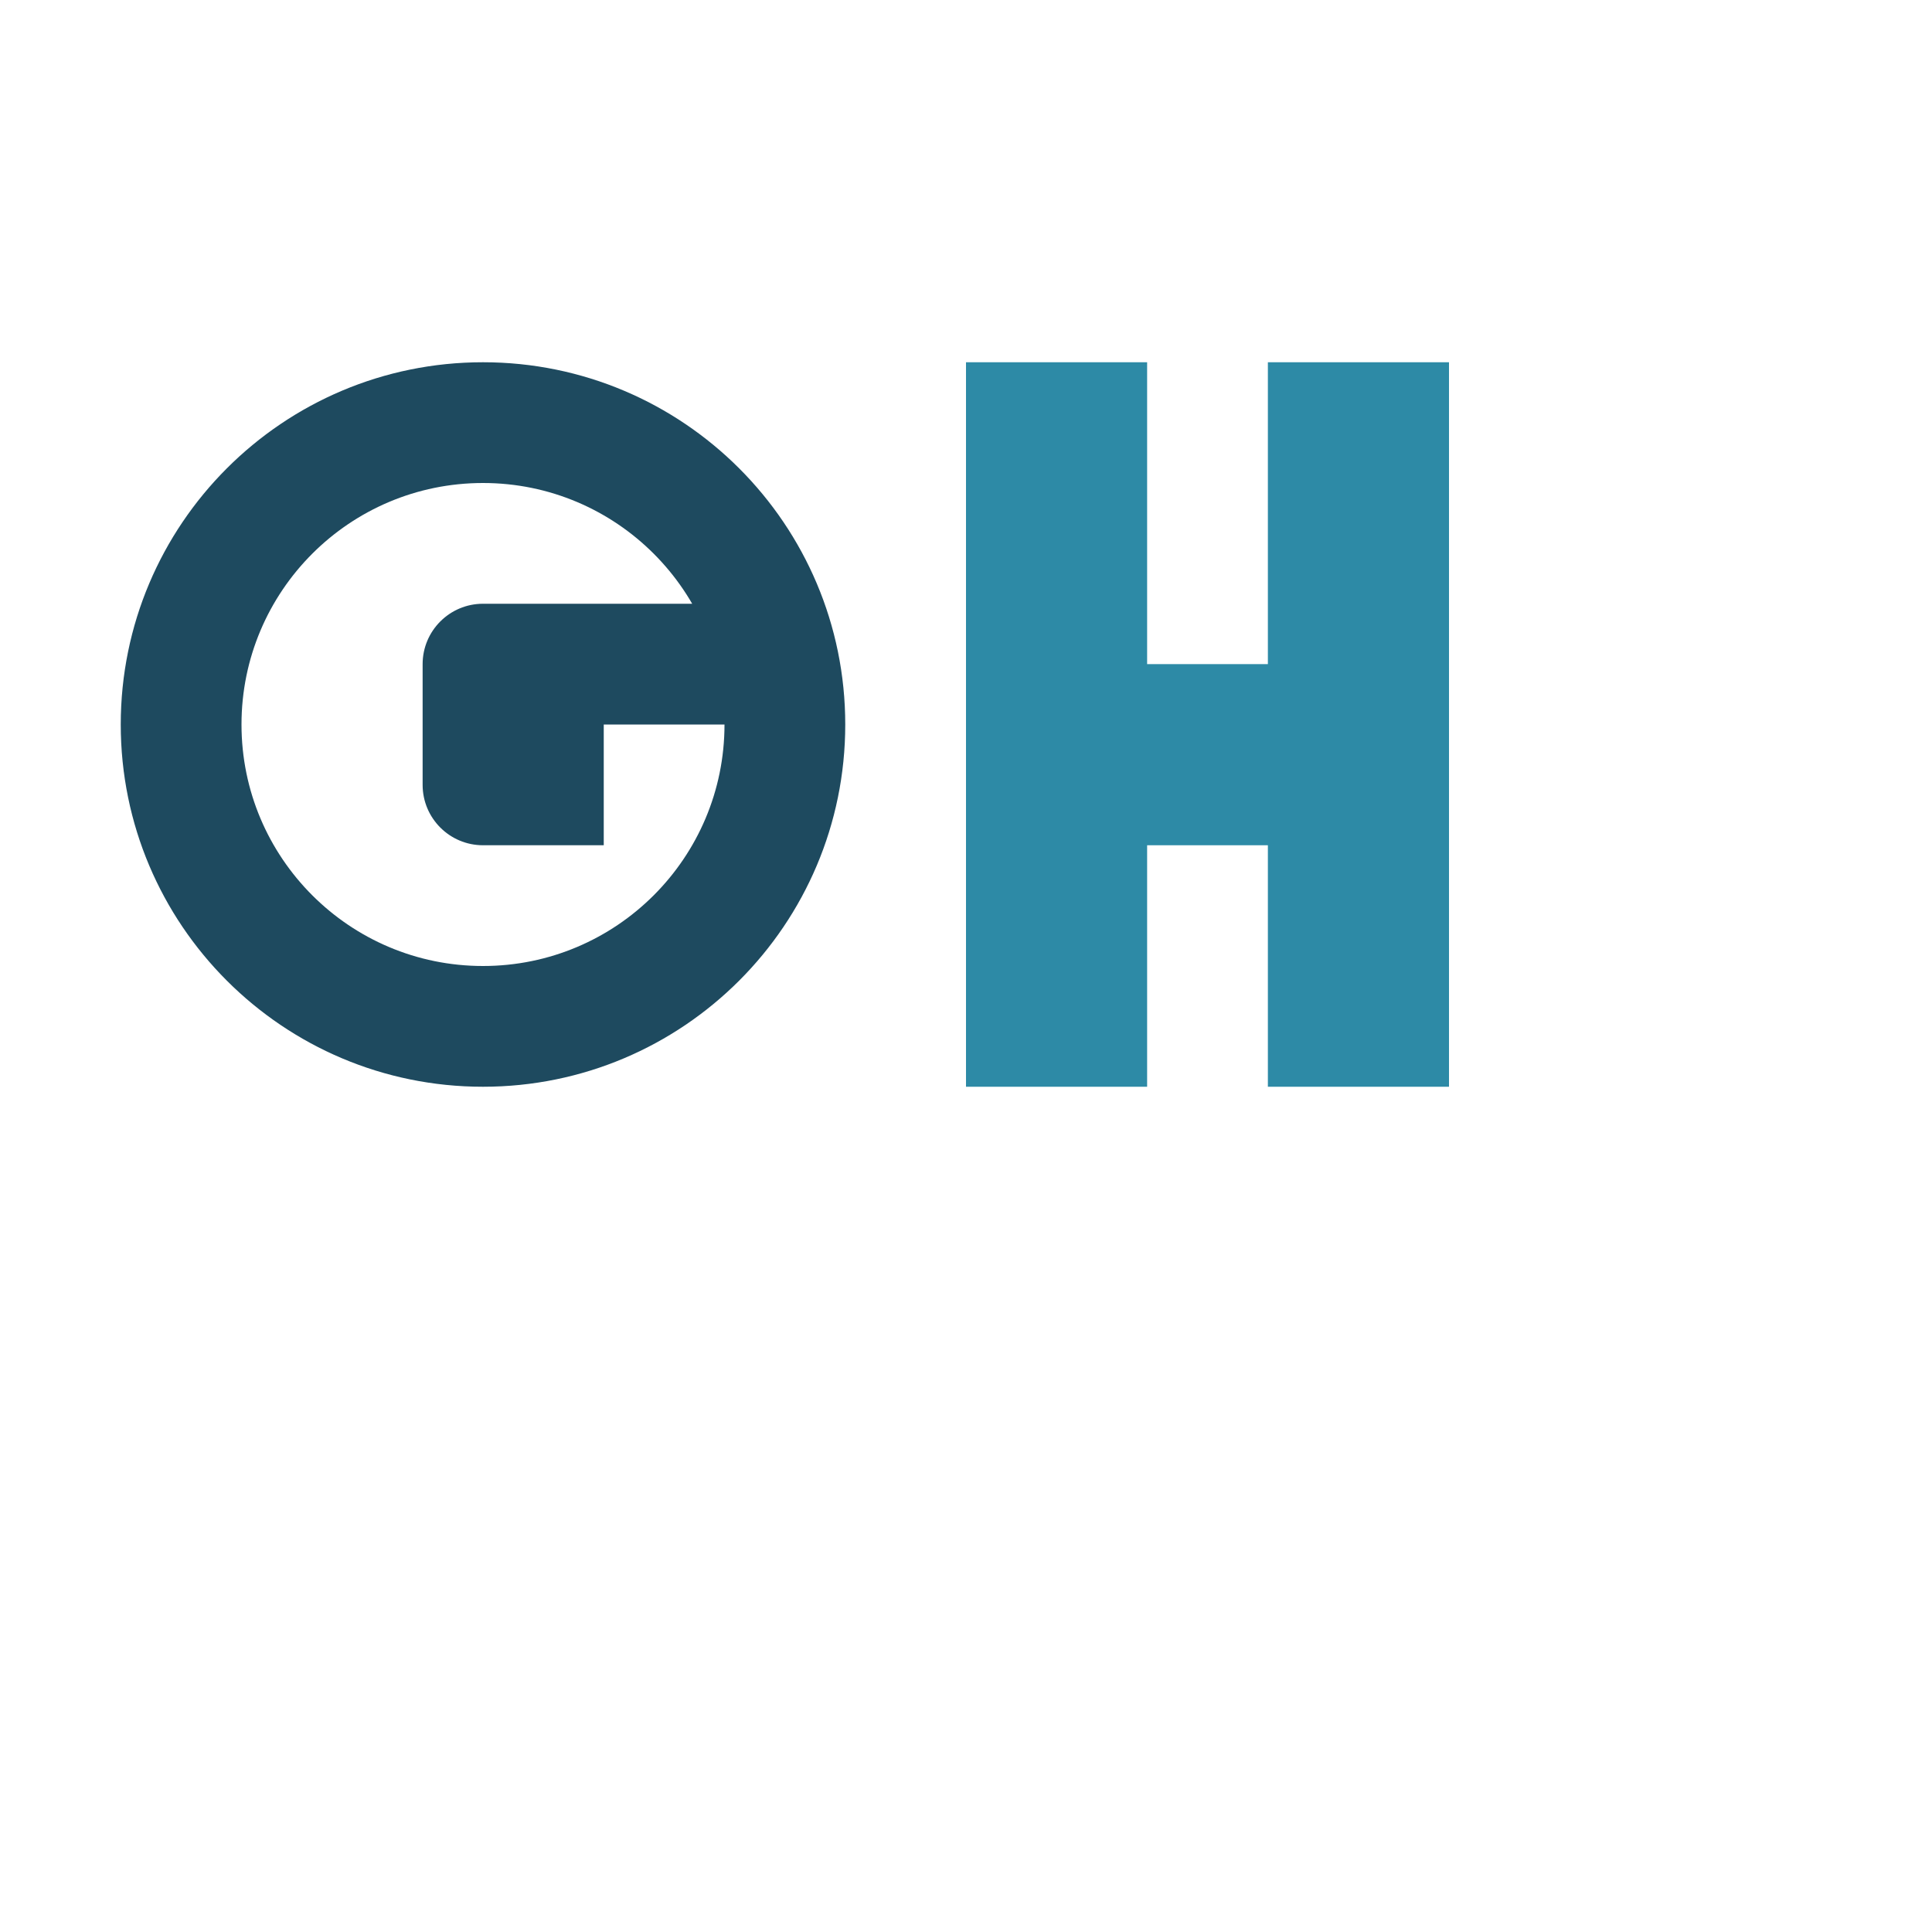
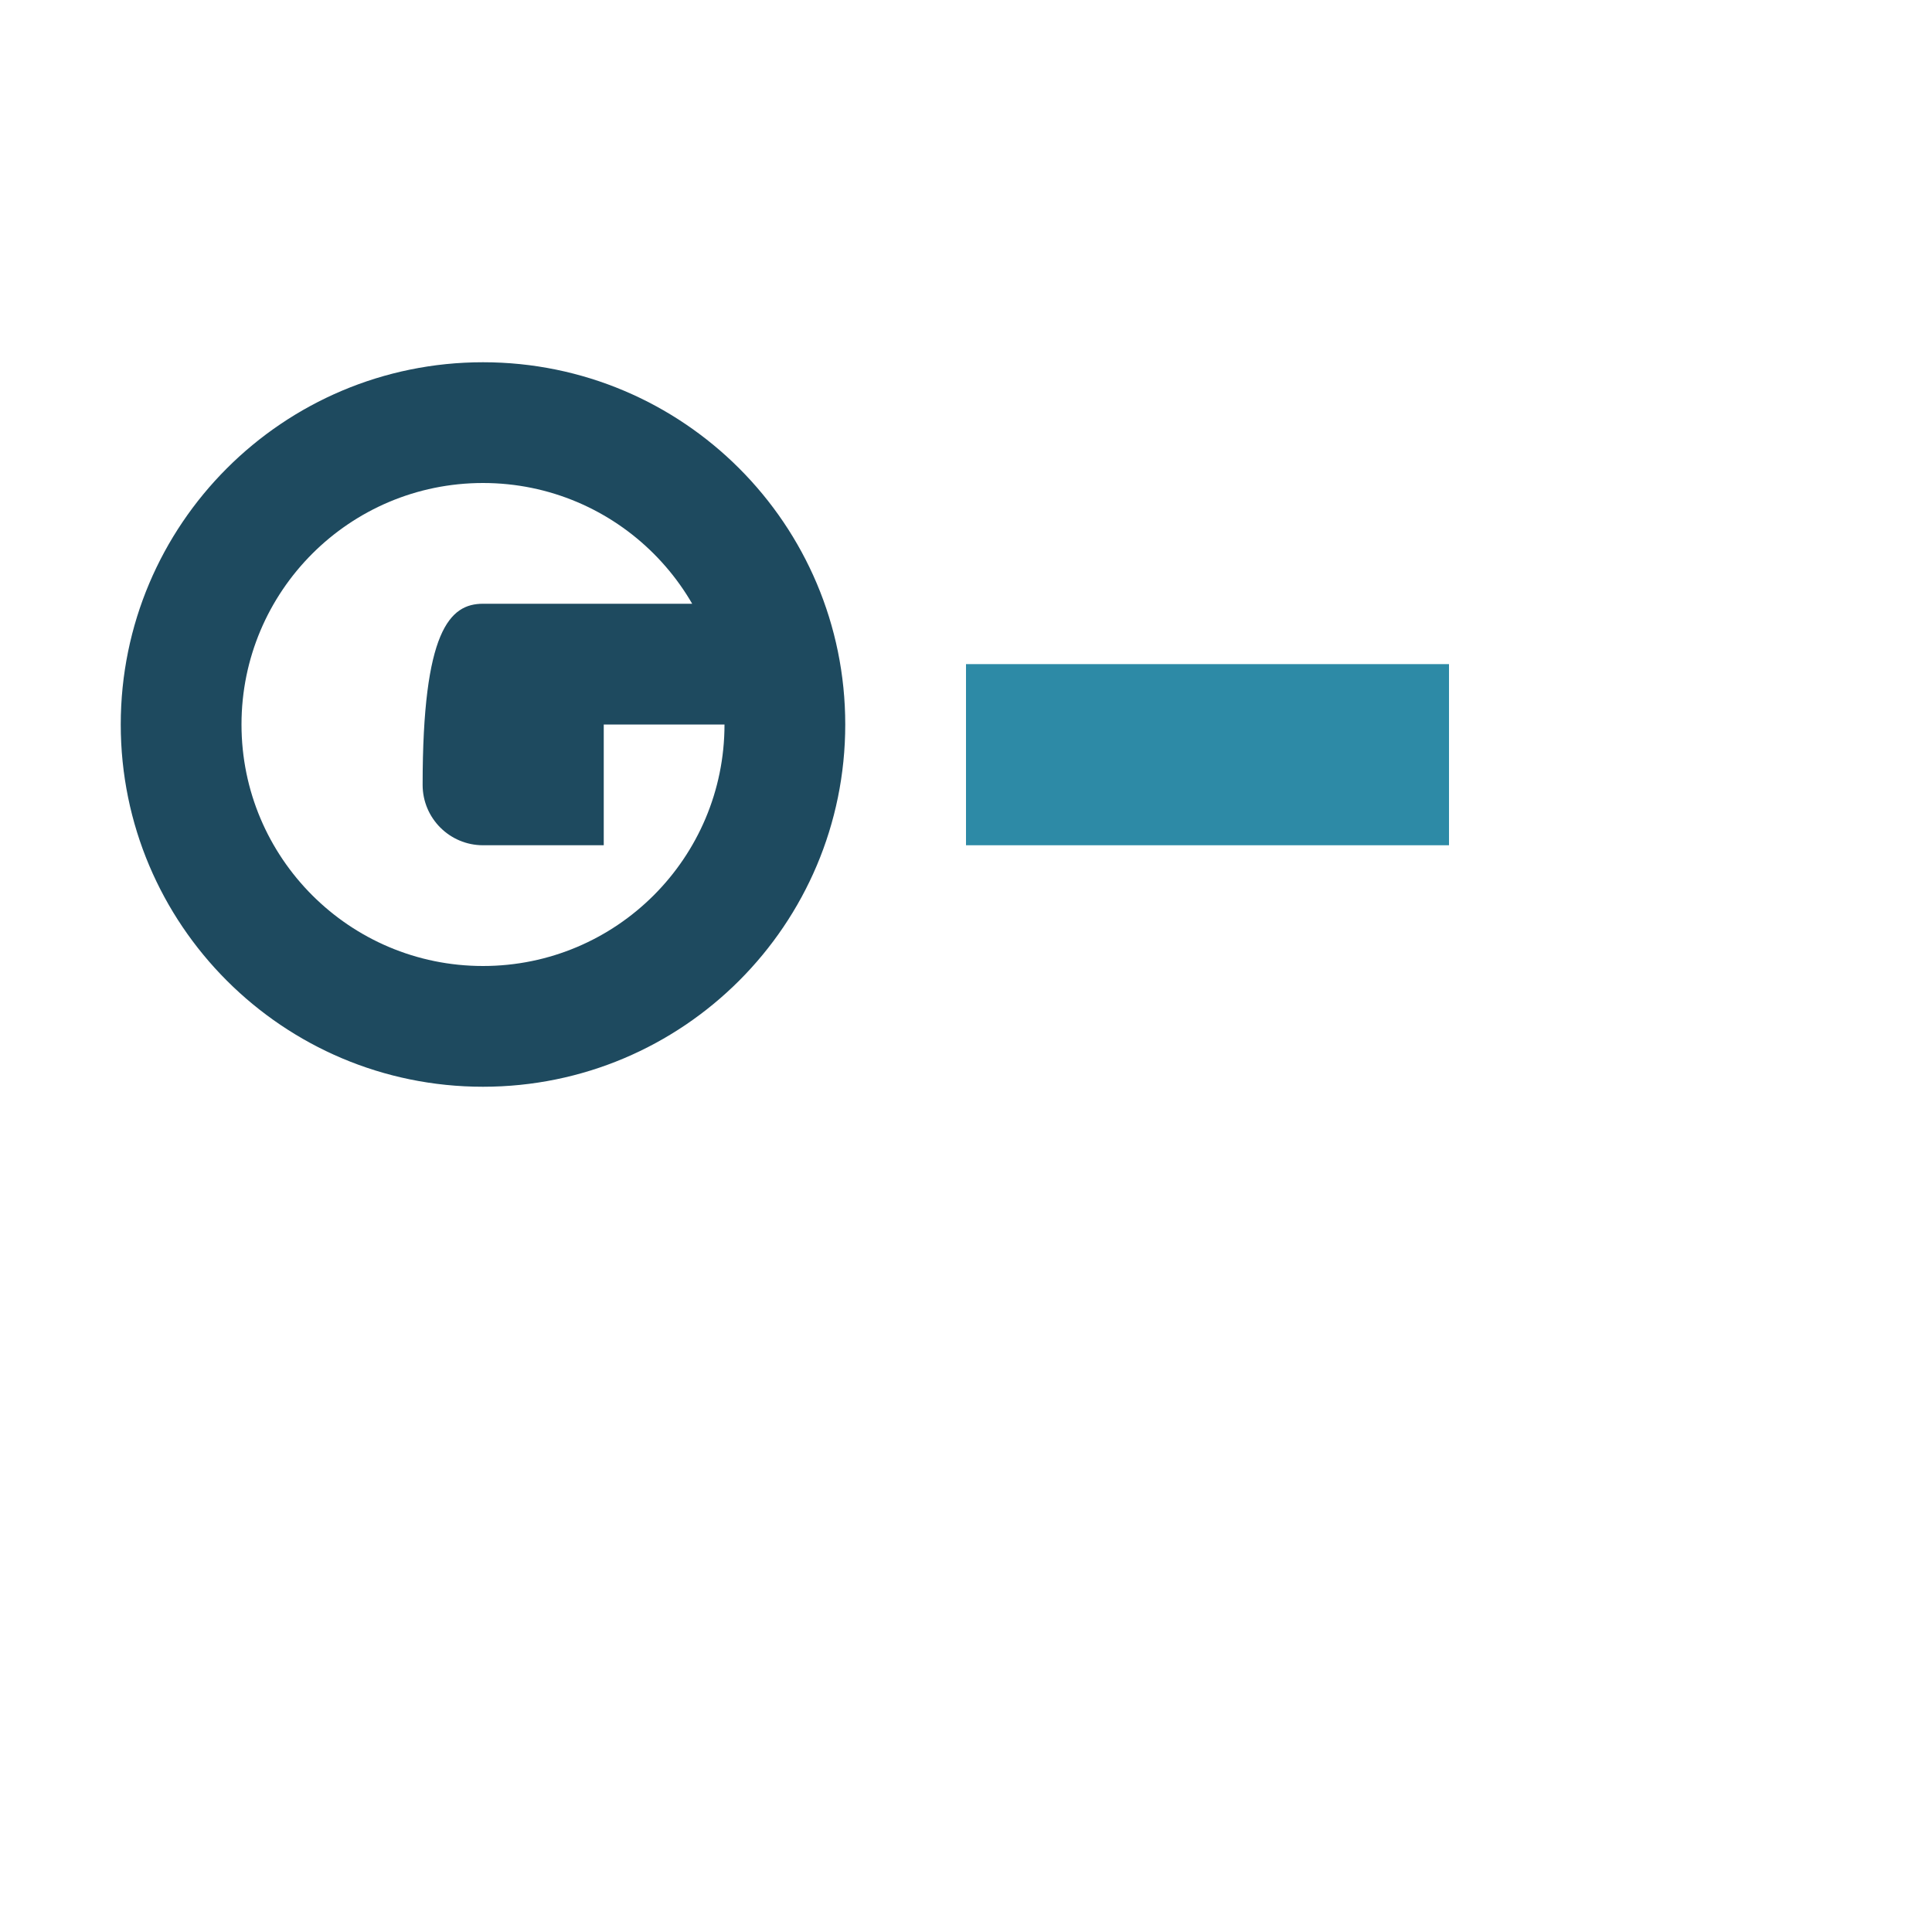
<svg xmlns="http://www.w3.org/2000/svg" width="32" height="32" viewBox="0 0 32 32" fill="none">
-   <path d="M8 6C11.314 6 14 8.686 14 12C14 15.314 11.314 18 8 18C4.686 18 2 15.314 2 12C2 8.686 4.686 6 8 6ZM8 8C5.791 8 4 9.791 4 12C4 14.209 5.791 16 8 16C10.209 16 12 14.209 12 12H10V14H8C7.448 14 7 13.552 7 13V11C7 10.448 7.448 10 8 10H12V12C12 9.791 10.209 8 8 8Z" fill="#1e4a5f" />
-   <rect x="16" y="6" width="3" height="12" fill="#2d8aa6" />
+   <path d="M8 6C11.314 6 14 8.686 14 12C14 15.314 11.314 18 8 18C4.686 18 2 15.314 2 12C2 8.686 4.686 6 8 6ZM8 8C5.791 8 4 9.791 4 12C4 14.209 5.791 16 8 16C10.209 16 12 14.209 12 12H10V14H8C7.448 14 7 13.552 7 13C7 10.448 7.448 10 8 10H12V12C12 9.791 10.209 8 8 8Z" fill="#1e4a5f" />
  <rect x="16" y="11" width="8" height="3" fill="#2d8aa6" />
-   <rect x="21" y="6" width="3" height="12" fill="#2d8aa6" />
</svg>